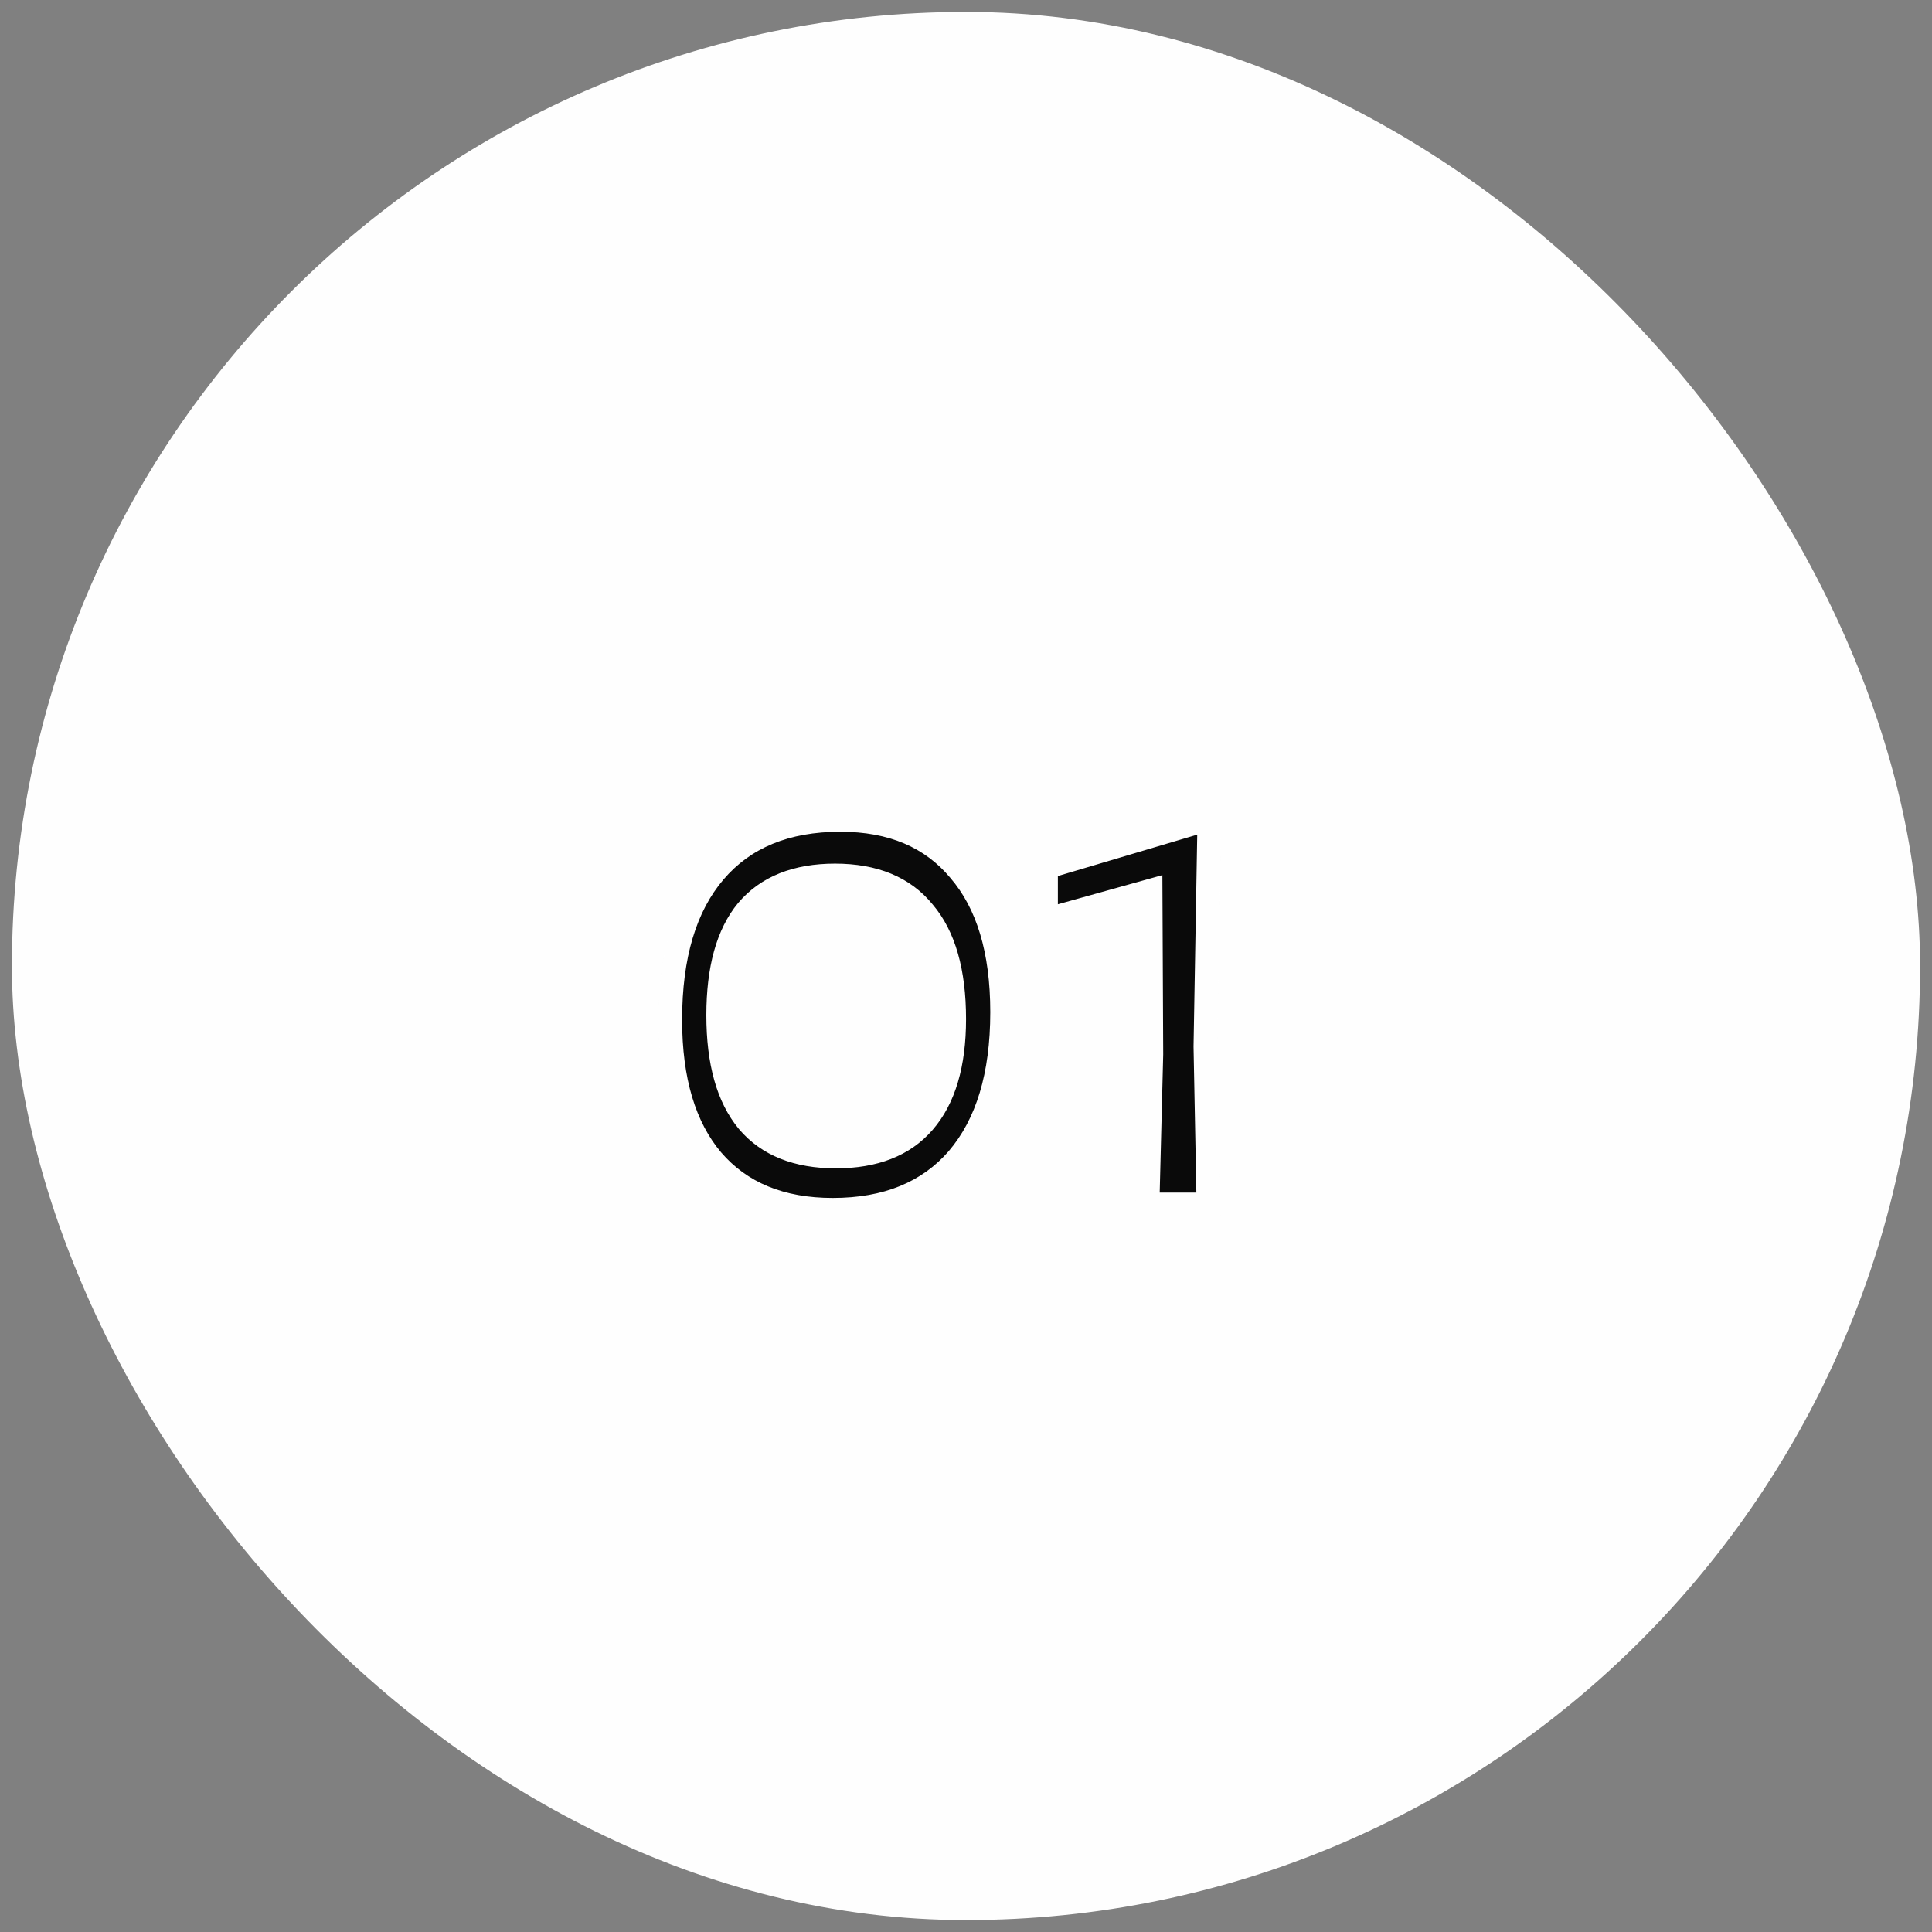
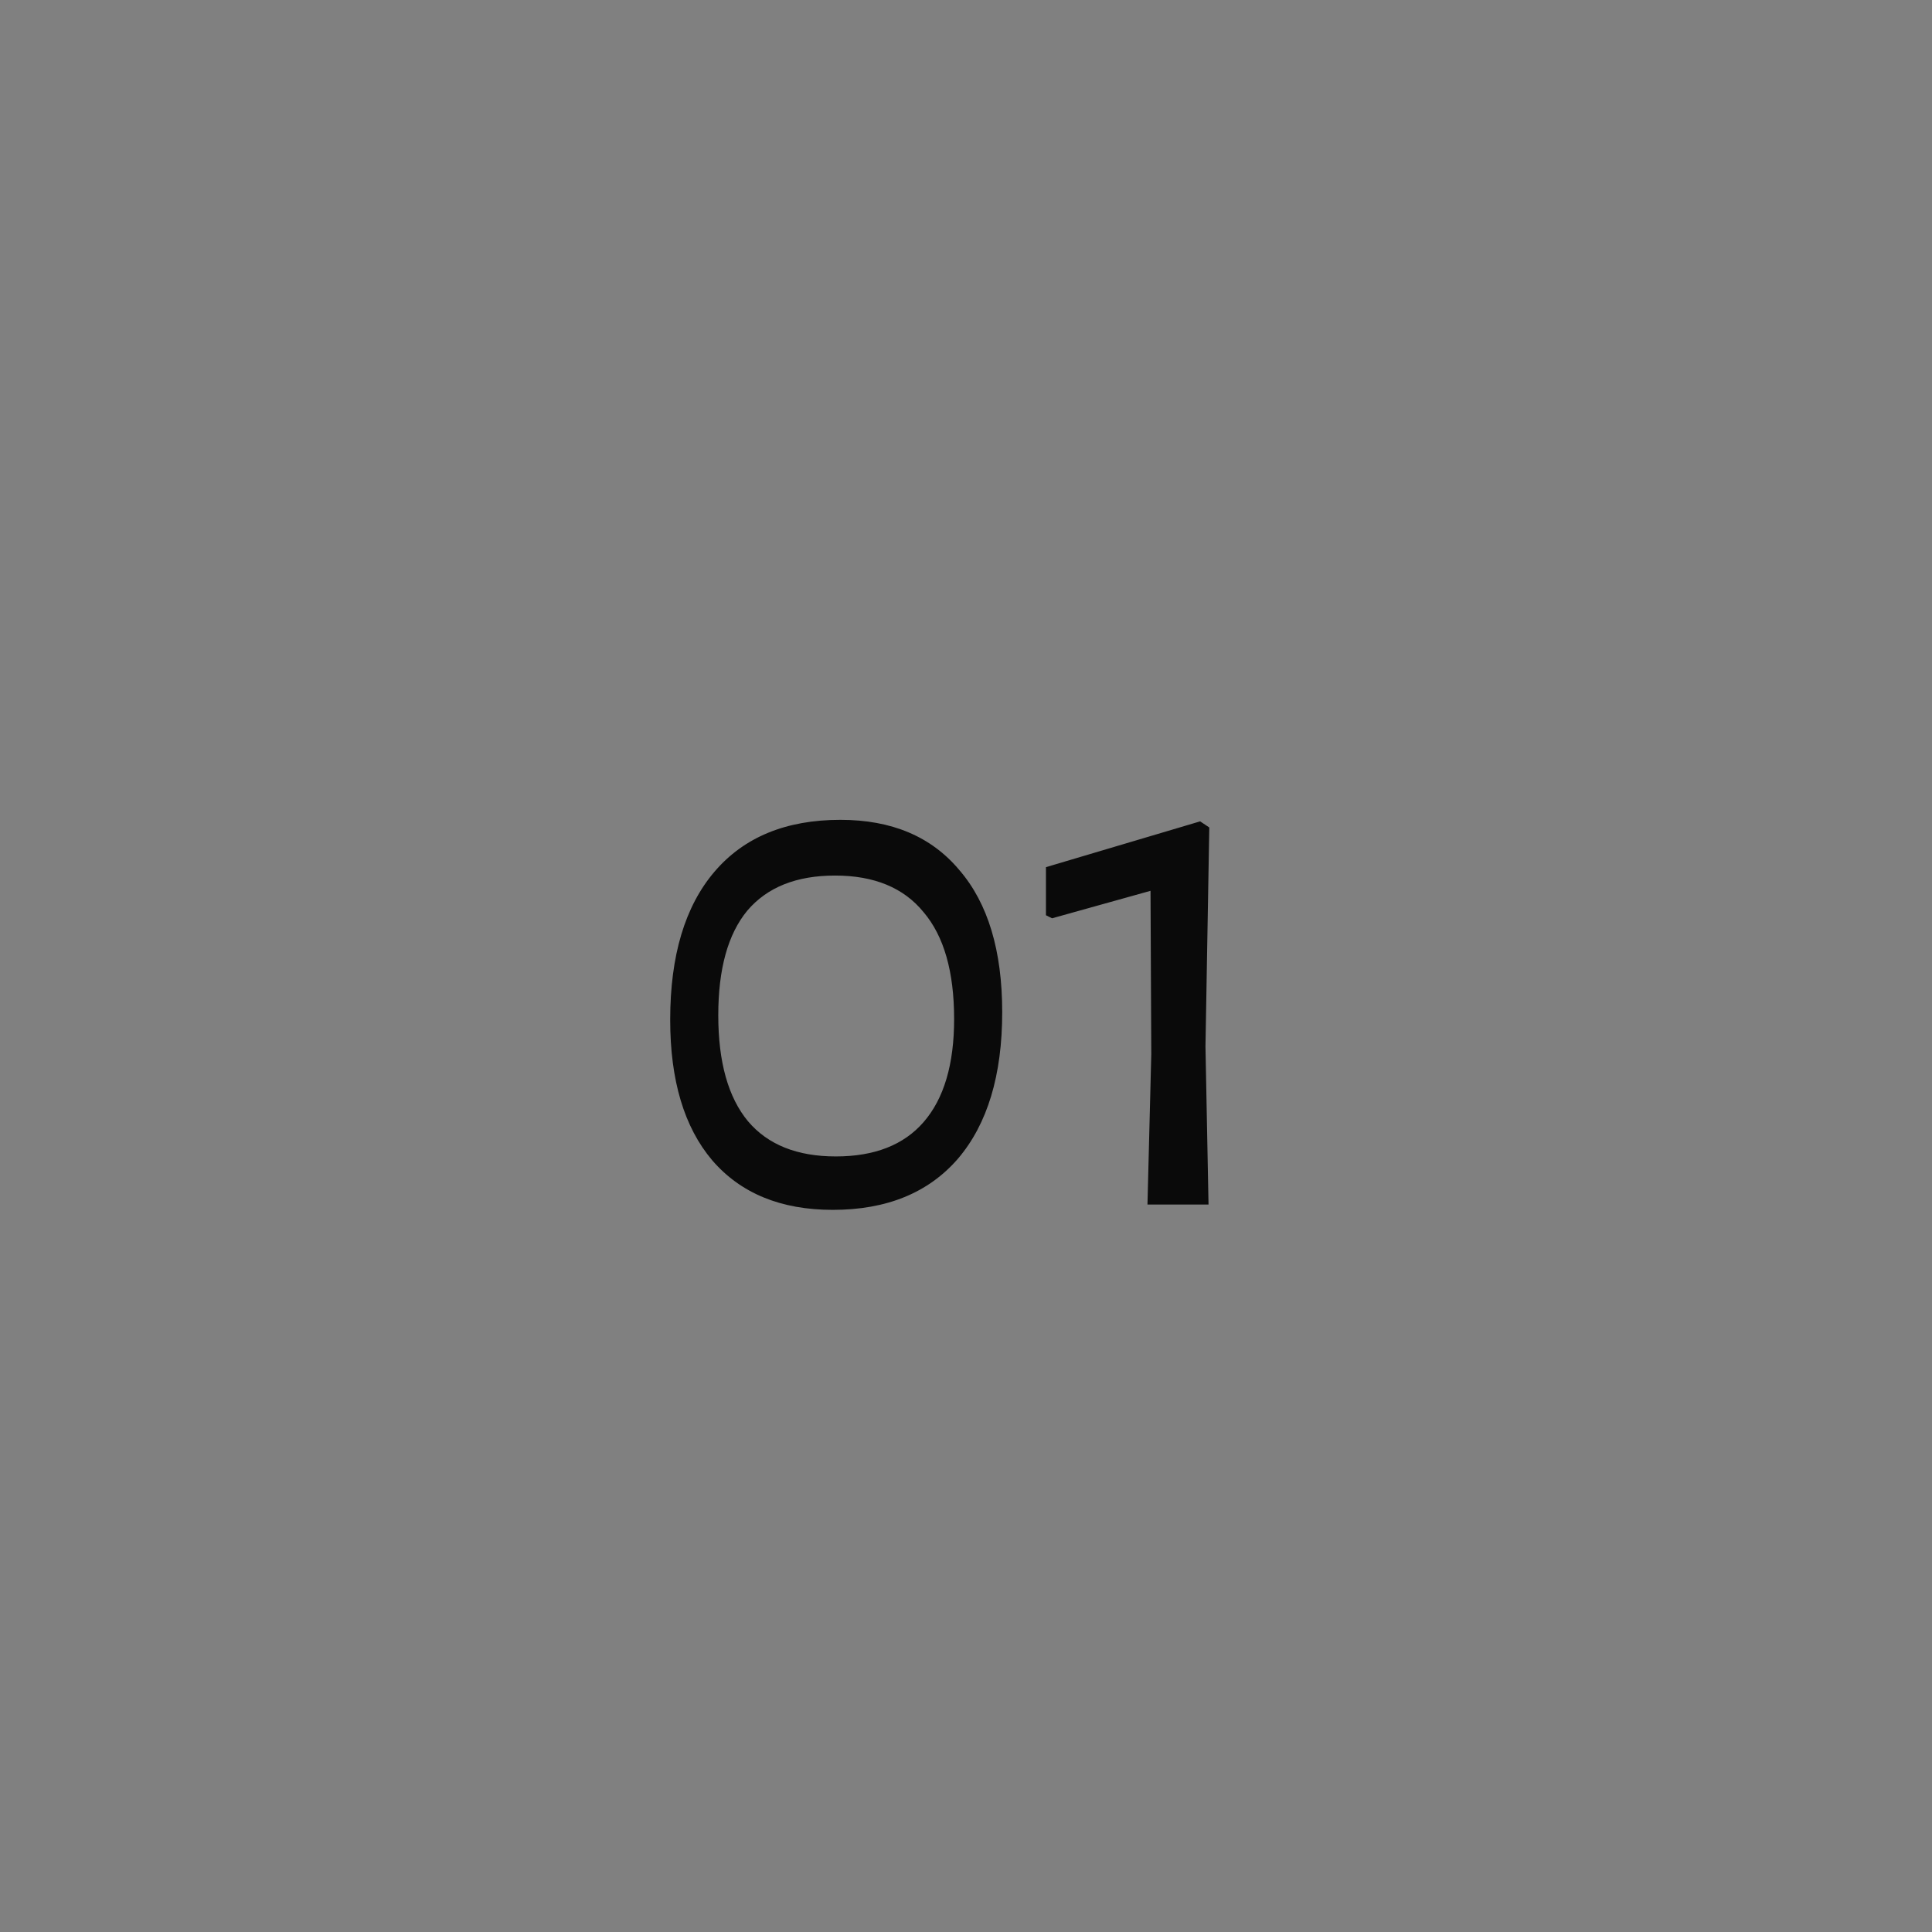
<svg xmlns="http://www.w3.org/2000/svg" width="81" height="81" viewBox="0 0 81 81" fill="none">
  <rect x="0" y="0" width="81" height="81" fill="#808080" stroke="none" />
-   <rect x="0.5" y="0.5" width="80" height="80" rx="40" fill="#FEFEFE" />
  <mask id="path-2-outside-1_18049_195" maskUnits="userSpaceOnUse" x="27.5" y="33.5" width="24" height="18" fill="black">
-     <rect fill="white" x="27.5" y="33.5" width="24" height="18" />
-     <path d="M35.234 34.372C37.388 34.372 39.052 35.076 40.226 36.484C41.42 37.871 42.018 39.855 42.018 42.436C42.018 45.081 41.399 47.129 40.162 48.58C38.924 50.009 37.175 50.724 34.914 50.724C32.738 50.724 31.052 50.031 29.858 48.644C28.684 47.257 28.098 45.295 28.098 42.756C28.098 40.068 28.716 37.999 29.954 36.548C31.191 35.097 32.951 34.372 35.234 34.372ZM35.01 36.708C33.388 36.708 32.162 37.199 31.33 38.18C30.519 39.161 30.114 40.623 30.114 42.564C30.114 44.527 30.53 46.009 31.362 47.012C32.194 47.993 33.42 48.484 35.042 48.484C36.663 48.484 37.89 48.004 38.722 47.044C39.575 46.063 40.002 44.623 40.002 42.724C40.002 40.74 39.575 39.247 38.722 38.244C37.89 37.22 36.652 36.708 35.01 36.708ZM50.7 34.692L50.54 43.876L50.668 50.5H48.108L48.268 44.196L48.236 37.348L44.108 38.5L43.852 38.372V36.356L50.316 34.436L50.7 34.692Z" />
-   </mask>
+     </mask>
  <path d="M35.234 34.372C37.388 34.372 39.052 35.076 40.226 36.484C41.42 37.871 42.018 39.855 42.018 42.436C42.018 45.081 41.399 47.129 40.162 48.58C38.924 50.009 37.175 50.724 34.914 50.724C32.738 50.724 31.052 50.031 29.858 48.644C28.684 47.257 28.098 45.295 28.098 42.756C28.098 40.068 28.716 37.999 29.954 36.548C31.191 35.097 32.951 34.372 35.234 34.372ZM35.01 36.708C33.388 36.708 32.162 37.199 31.33 38.18C30.519 39.161 30.114 40.623 30.114 42.564C30.114 44.527 30.53 46.009 31.362 47.012C32.194 47.993 33.42 48.484 35.042 48.484C36.663 48.484 37.89 48.004 38.722 47.044C39.575 46.063 40.002 44.623 40.002 42.724C40.002 40.74 39.575 39.247 38.722 38.244C37.89 37.22 36.652 36.708 35.01 36.708ZM50.7 34.692L50.54 43.876L50.668 50.5H48.108L48.268 44.196L48.236 37.348L44.108 38.5L43.852 38.372V36.356L50.316 34.436L50.7 34.692Z" fill="#0A0A0A" />
-   <path d="M40.226 36.484L39.842 36.804L39.847 36.81L40.226 36.484ZM40.162 48.58L40.54 48.907L40.542 48.904L40.162 48.58ZM29.858 48.644L29.476 48.967L29.479 48.97L29.858 48.644ZM29.954 36.548L30.334 36.873L29.954 36.548ZM31.33 38.18L30.948 37.857L30.944 37.862L31.33 38.18ZM31.362 47.012L30.977 47.331L30.98 47.335L31.362 47.012ZM38.722 47.044L38.344 46.716L38.344 46.717L38.722 47.044ZM38.722 38.244L38.334 38.559L38.341 38.568L38.722 38.244ZM35.234 34.372V34.872C37.269 34.872 38.78 35.531 39.842 36.804L40.226 36.484L40.61 36.164C39.324 34.621 37.508 33.872 35.234 33.872V34.372ZM40.226 36.484L39.847 36.81C40.937 38.075 41.518 39.926 41.518 42.436H42.018H42.518C42.518 39.784 41.904 37.666 40.605 36.158L40.226 36.484ZM42.018 42.436H41.518C41.518 45.008 40.916 46.925 39.781 48.255L40.162 48.58L40.542 48.904C41.882 47.334 42.518 45.154 42.518 42.436H42.018ZM40.162 48.58L39.784 48.253C38.66 49.551 37.061 50.224 34.914 50.224V50.724V51.224C37.289 51.224 39.189 50.468 40.54 48.907L40.162 48.58ZM34.914 50.724V50.224C32.853 50.224 31.318 49.573 30.237 48.318L29.858 48.644L29.479 48.97C30.787 50.488 32.623 51.224 34.914 51.224V50.724ZM29.858 48.644L30.239 48.321C29.168 47.055 28.598 45.223 28.598 42.756H28.098H27.598C27.598 45.366 28.201 47.46 29.476 48.967L29.858 48.644ZM28.098 42.756H28.598C28.598 40.139 29.2 38.202 30.334 36.873L29.954 36.548L29.573 36.224C28.232 37.796 27.598 39.997 27.598 42.756H28.098ZM29.954 36.548L30.334 36.873C31.458 35.555 33.066 34.872 35.234 34.872V34.372V33.872C32.836 33.872 30.924 34.639 29.573 36.224L29.954 36.548ZM35.01 36.708V36.208C33.283 36.208 31.899 36.735 30.948 37.857L31.33 38.18L31.711 38.503C32.424 37.662 33.494 37.208 35.01 37.208V36.708ZM31.33 38.18L30.944 37.862C30.029 38.969 29.614 40.565 29.614 42.564H30.114H30.614C30.614 40.681 31.009 39.354 31.715 38.498L31.33 38.18ZM30.114 42.564H29.614C29.614 44.587 30.041 46.203 30.977 47.331L31.362 47.012L31.747 46.693C31.019 45.815 30.614 44.467 30.614 42.564H30.114ZM31.362 47.012L30.98 47.335C31.931 48.457 33.315 48.984 35.042 48.984V48.484V47.984C33.526 47.984 32.456 47.53 31.743 46.689L31.362 47.012ZM35.042 48.484V48.984C36.765 48.984 38.148 48.47 39.1 47.371L38.722 47.044L38.344 46.717C37.632 47.538 36.561 47.984 35.042 47.984V48.484ZM38.722 47.044L39.099 47.372C40.061 46.266 40.502 44.689 40.502 42.724H40.002H39.502C39.502 44.556 39.089 45.859 38.344 46.716L38.722 47.044ZM40.002 42.724H40.502C40.502 40.679 40.063 39.049 39.102 37.92L38.722 38.244L38.341 38.568C39.087 39.444 39.502 40.801 39.502 42.724H40.002ZM38.722 38.244L39.11 37.929C38.16 36.76 36.763 36.208 35.01 36.208V36.708V37.208C36.542 37.208 37.62 37.68 38.334 38.559L38.722 38.244ZM50.7 34.692L51.2 34.701L51.205 34.428L50.977 34.276L50.7 34.692ZM50.54 43.876L50.04 43.867L50.04 43.877L50.04 43.886L50.54 43.876ZM50.668 50.5V51H51.178L51.168 50.49L50.668 50.5ZM48.108 50.5L47.608 50.487L47.595 51H48.108V50.5ZM48.268 44.196L48.768 44.209L48.768 44.201L48.768 44.194L48.268 44.196ZM48.236 37.348L48.736 37.346L48.733 36.69L48.102 36.866L48.236 37.348ZM44.108 38.5L43.884 38.947L44.057 39.033L44.242 38.982L44.108 38.5ZM43.852 38.372H43.352V38.681L43.628 38.819L43.852 38.372ZM43.852 36.356L43.71 35.877L43.352 35.983V36.356H43.852ZM50.316 34.436L50.593 34.02L50.398 33.89L50.174 33.957L50.316 34.436ZM50.7 34.692L50.2 34.683L50.04 43.867L50.54 43.876L51.04 43.885L51.2 34.701L50.7 34.692ZM50.54 43.876L50.04 43.886L50.168 50.51L50.668 50.5L51.168 50.49L51.04 43.866L50.54 43.876ZM50.668 50.5V50H48.108V50.5V51H50.668V50.5ZM48.108 50.5L48.608 50.513L48.768 44.209L48.268 44.196L47.768 44.183L47.608 50.487L48.108 50.5ZM48.268 44.196L48.768 44.194L48.736 37.346L48.236 37.348L47.736 37.35L47.768 44.198L48.268 44.196ZM48.236 37.348L48.102 36.866L43.974 38.018L44.108 38.5L44.242 38.982L48.37 37.83L48.236 37.348ZM44.108 38.5L44.332 38.053L44.076 37.925L43.852 38.372L43.628 38.819L43.884 38.947L44.108 38.5ZM43.852 38.372H44.352V36.356H43.852H43.352V38.372H43.852ZM43.852 36.356L43.994 36.835L50.458 34.915L50.316 34.436L50.174 33.957L43.71 35.877L43.852 36.356ZM50.316 34.436L50.039 34.852L50.423 35.108L50.7 34.692L50.977 34.276L50.593 34.02L50.316 34.436Z" fill="#FEFEFE" mask="url(#path-2-outside-1_18049_195)" />
</svg>